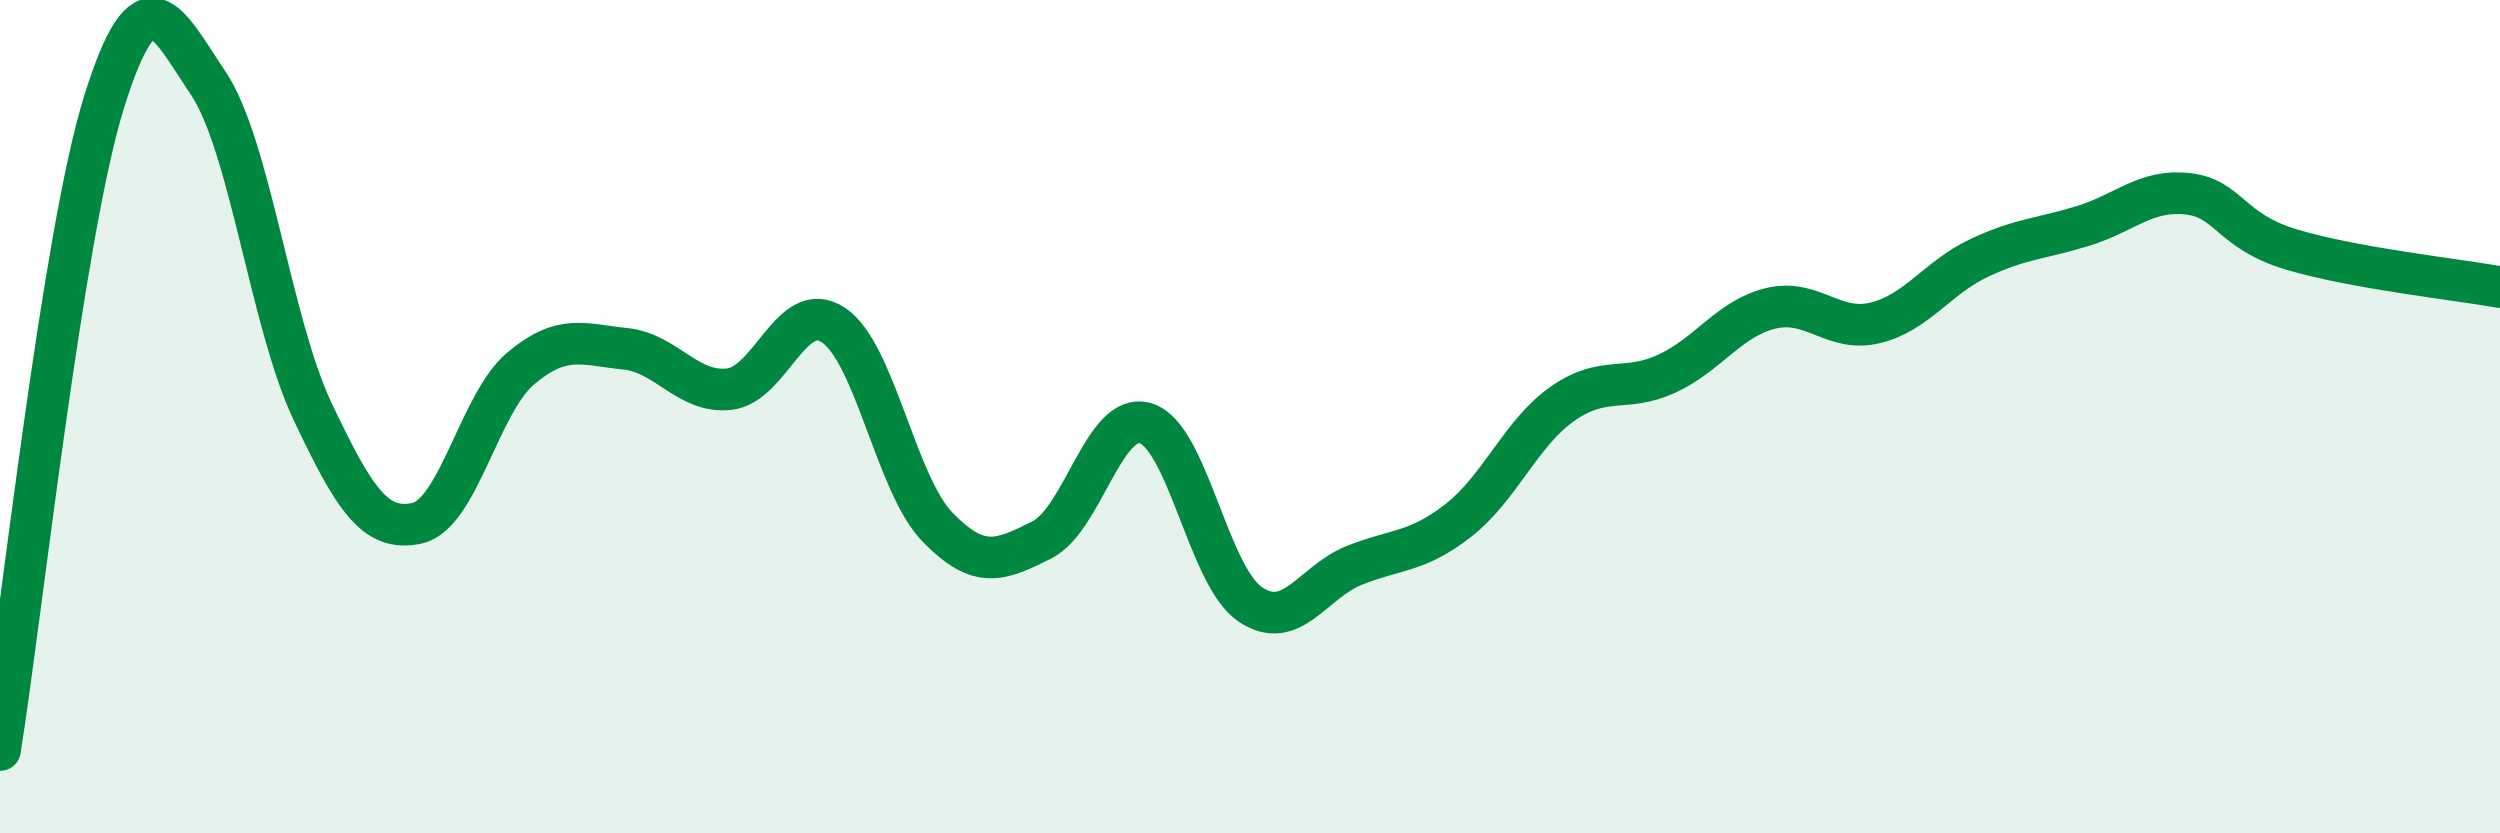
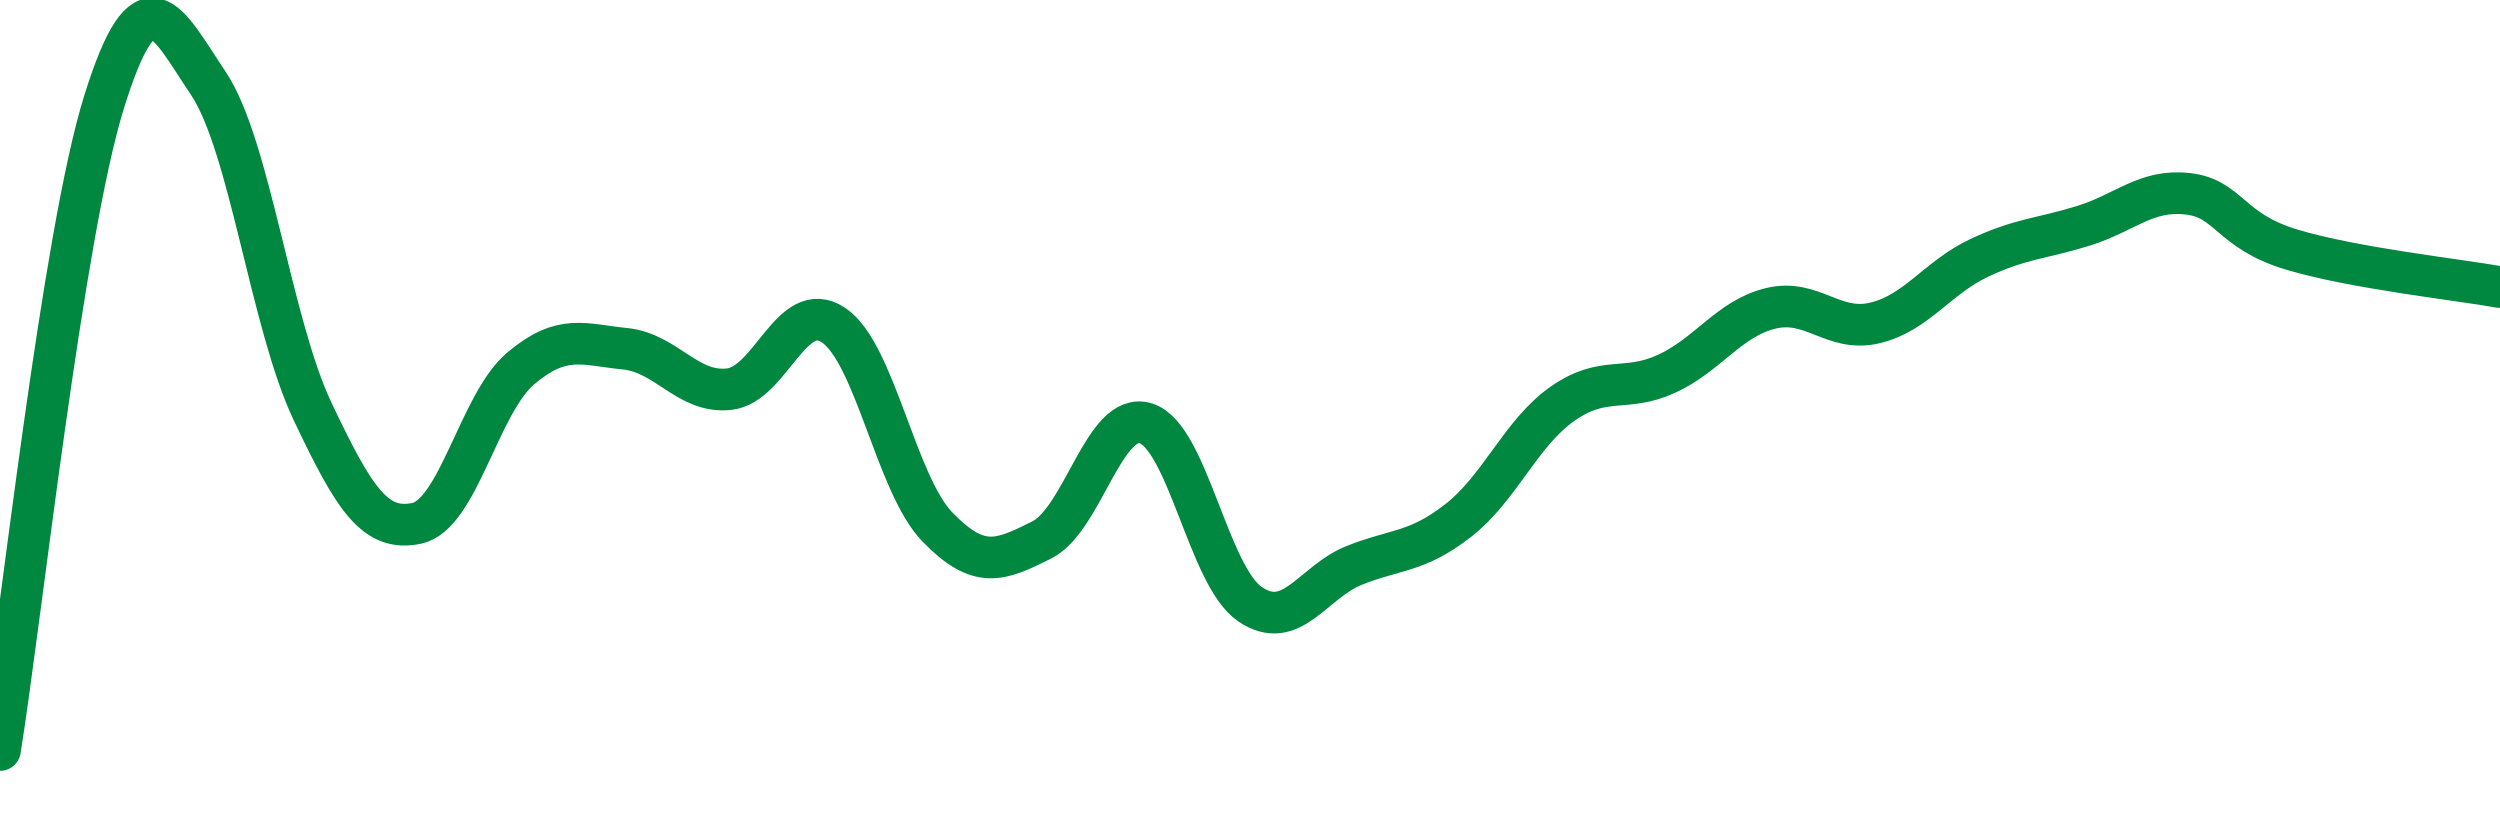
<svg xmlns="http://www.w3.org/2000/svg" width="60" height="20" viewBox="0 0 60 20">
-   <path d="M 0,18 C 0.5,14.89 1.5,5.64 2.5,2.44 C 3.5,-0.76 4,0.51 5,2 C 6,3.49 6.5,7.76 7.5,9.87 C 8.5,11.98 9,12.77 10,12.56 C 11,12.35 11.5,9.68 12.5,8.84 C 13.5,8 14,8.27 15,8.37 C 16,8.47 16.5,9.45 17.5,9.34 C 18.5,9.23 19,7.14 20,7.8 C 21,8.46 21.5,11.62 22.5,12.65 C 23.5,13.68 24,13.46 25,12.96 C 26,12.46 26.5,9.85 27.5,10.16 C 28.5,10.47 29,13.82 30,14.5 C 31,15.18 31.5,13.97 32.5,13.57 C 33.5,13.17 34,13.27 35,12.49 C 36,11.71 36.5,10.39 37.5,9.69 C 38.5,8.99 39,9.43 40,8.97 C 41,8.51 41.5,7.64 42.5,7.4 C 43.5,7.16 44,7.99 45,7.75 C 46,7.51 46.5,6.66 47.5,6.19 C 48.5,5.72 49,5.73 50,5.42 C 51,5.11 51.5,4.54 52.5,4.65 C 53.5,4.76 53.5,5.54 55,5.99 C 56.5,6.44 59,6.71 60,6.89L60 20L0 20Z" fill="#008740" opacity="0.1" stroke-linecap="round" stroke-linejoin="round" />
  <path d="M 0,18 C 0.5,14.89 1.5,5.64 2.5,2.44 C 3.5,-0.76 4,0.51 5,2 C 6,3.49 6.5,7.76 7.5,9.87 C 8.5,11.98 9,12.77 10,12.56 C 11,12.35 11.5,9.68 12.5,8.84 C 13.5,8 14,8.27 15,8.37 C 16,8.47 16.5,9.45 17.5,9.34 C 18.5,9.23 19,7.14 20,7.8 C 21,8.46 21.5,11.62 22.5,12.65 C 23.5,13.68 24,13.46 25,12.96 C 26,12.46 26.5,9.85 27.5,10.16 C 28.5,10.47 29,13.82 30,14.5 C 31,15.18 31.5,13.97 32.5,13.57 C 33.5,13.17 34,13.27 35,12.49 C 36,11.71 36.5,10.39 37.5,9.69 C 38.5,8.99 39,9.43 40,8.97 C 41,8.51 41.5,7.64 42.5,7.4 C 43.5,7.16 44,7.99 45,7.75 C 46,7.51 46.5,6.66 47.5,6.19 C 48.5,5.72 49,5.73 50,5.42 C 51,5.11 51.5,4.54 52.5,4.65 C 53.5,4.76 53.5,5.54 55,5.99 C 56.5,6.44 59,6.71 60,6.89" stroke="#008740" stroke-width="1" fill="none" stroke-linecap="round" stroke-linejoin="round" />
</svg>